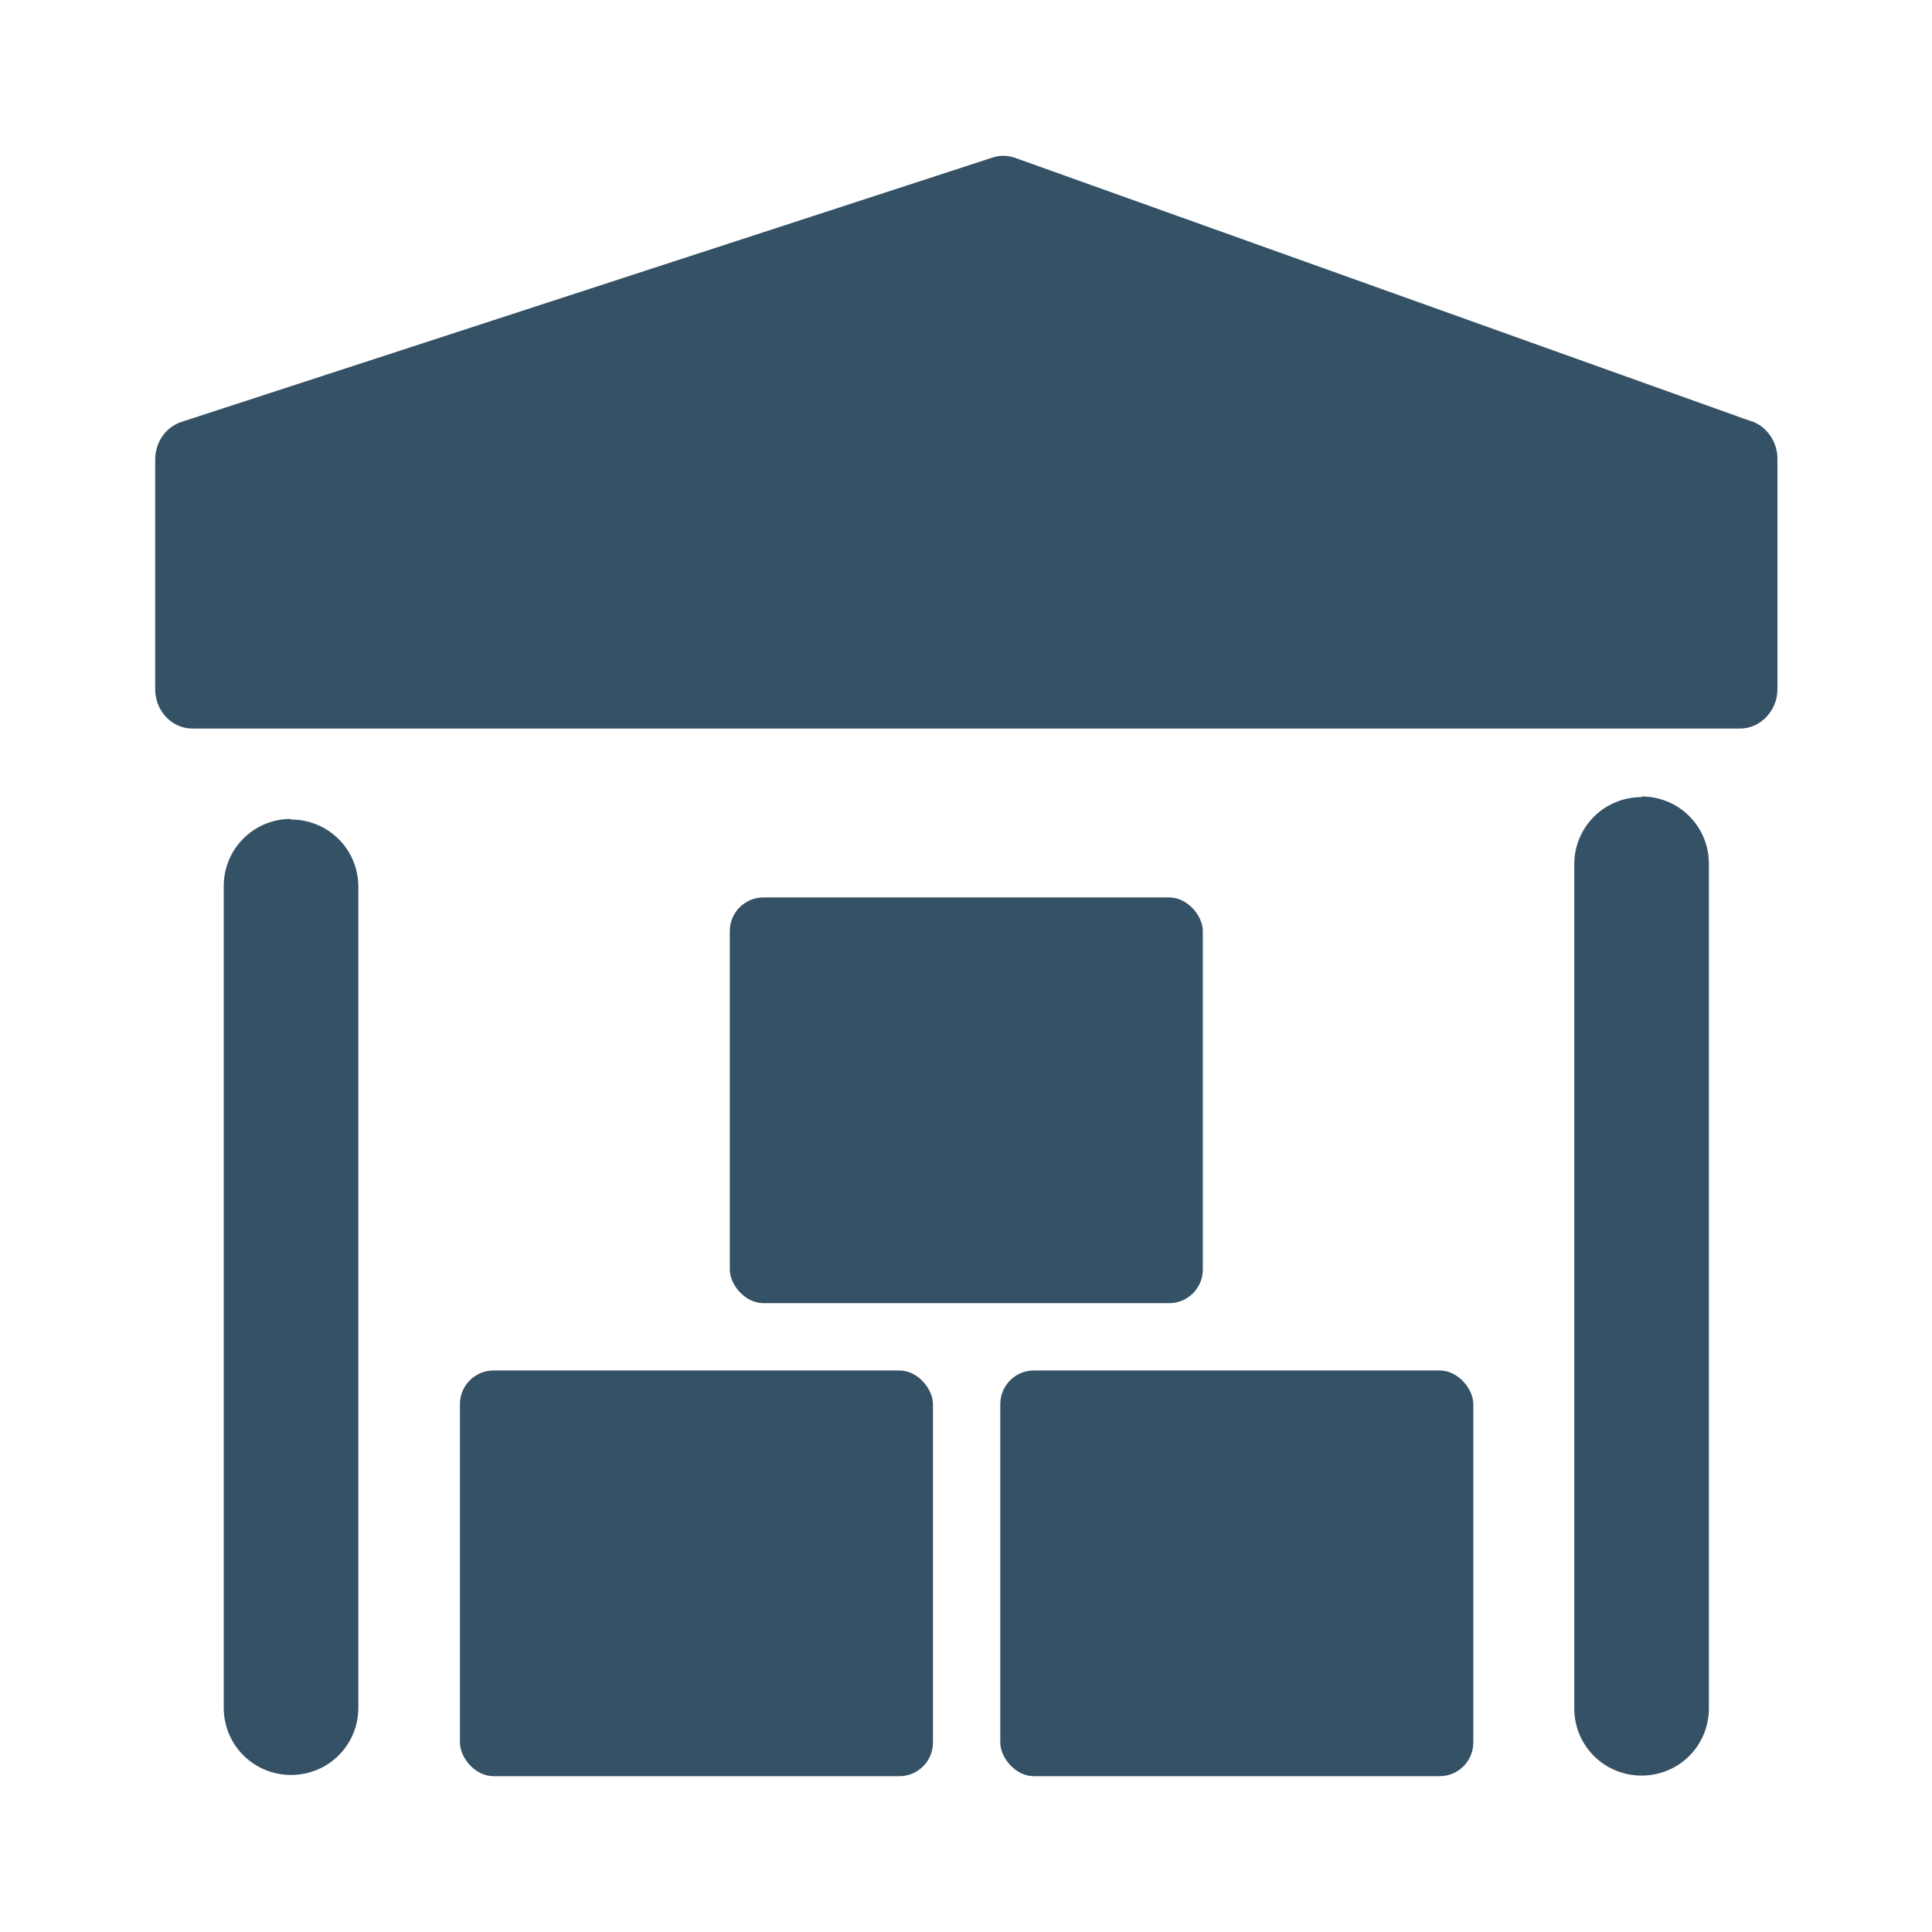
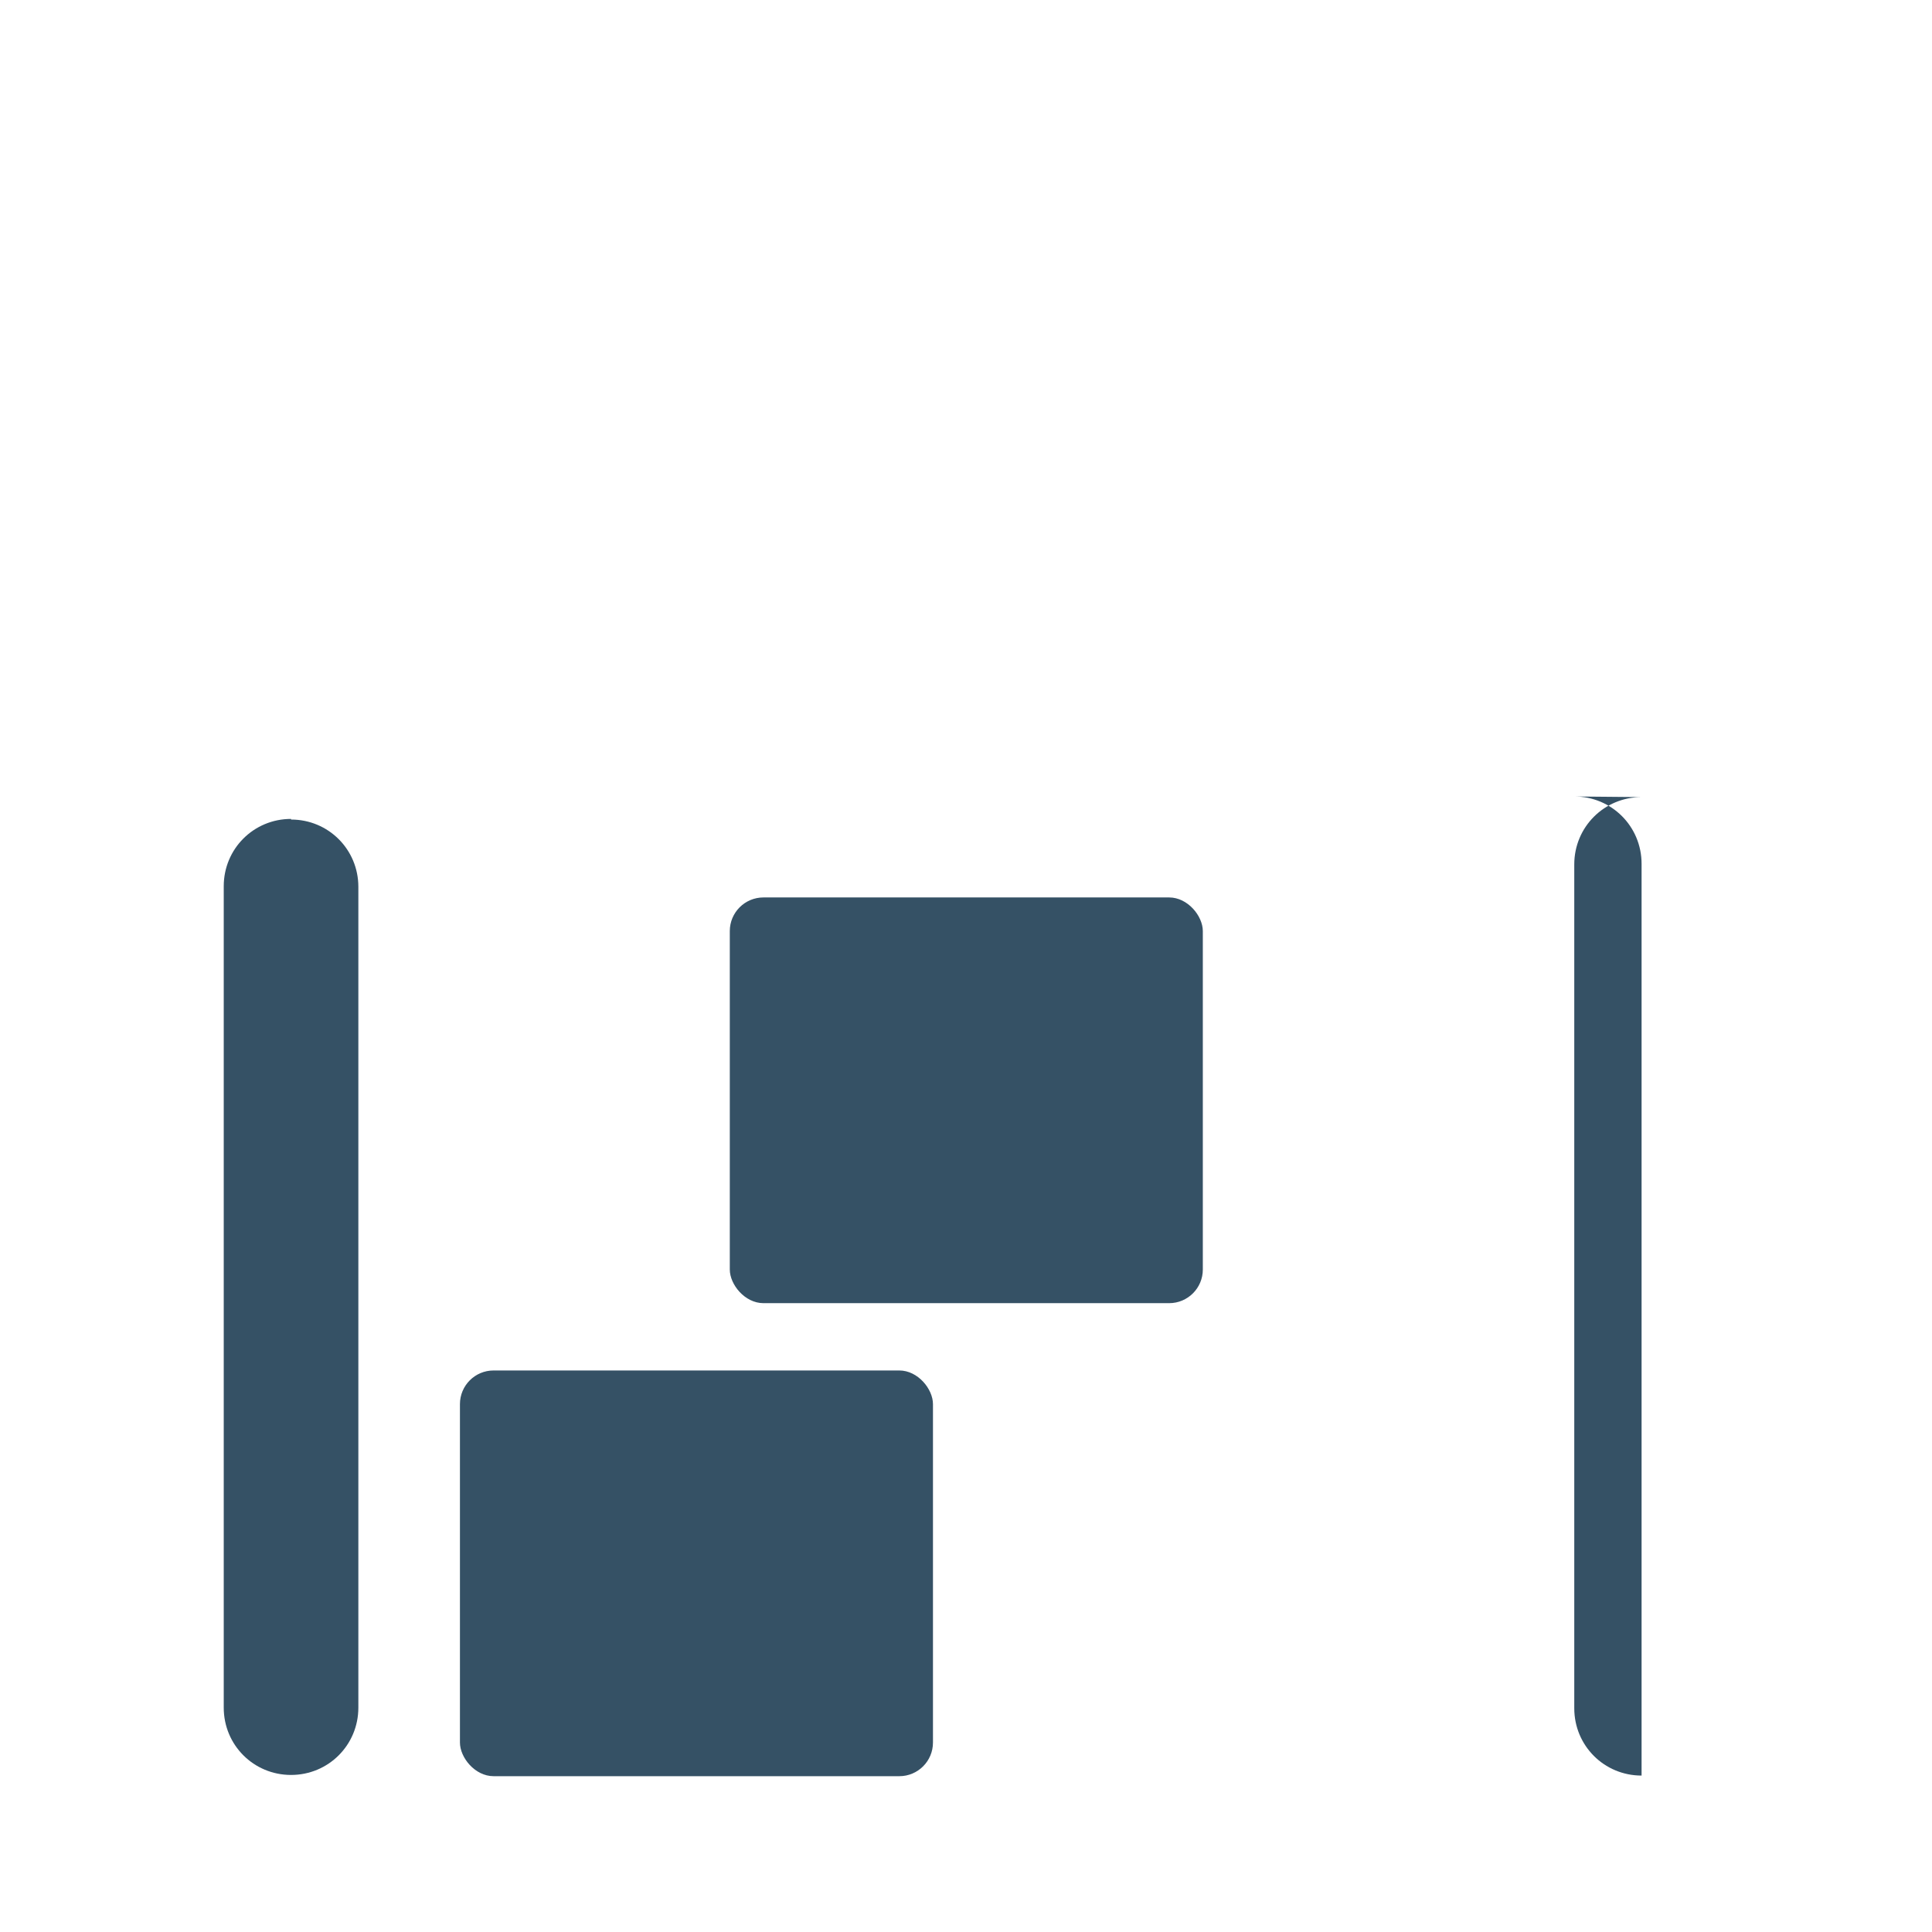
<svg xmlns="http://www.w3.org/2000/svg" id="Layer_1" viewBox="0 0 31 31" height="31" width="31">
  <g id="Isolation_Mode">
    <g>
      <path d="M4.67,13.14c-.6,0-1.08,.48-1.08,1.08v13.18c0,.6,.48,1.08,1.08,1.08s1.08-.48,1.08-1.08V14.23c0-.6-.48-1.08-1.08-1.08h0Z" fill="#355165" />
-       <path d="M26.34,12.79c-.6,0-1.08,.48-1.08,1.08v13.54c0,.6,.48,1.08,1.08,1.08s1.08-.48,1.08-1.08V13.86c0-.6-.48-1.08-1.08-1.08Z" fill="#355165" />
+       <path d="M26.34,12.79c-.6,0-1.08,.48-1.08,1.08v13.54c0,.6,.48,1.08,1.08,1.08V13.86c0-.6-.48-1.08-1.08-1.08Z" fill="#355165" />
      <rect x="11.71" y="14.4" width="7.59" height="6.51" rx=".54" ry=".54" fill="#355165" />
-       <rect x="16.05" y="21.99" width="7.59" height="6.51" rx=".54" ry=".54" fill="#355165" />
      <rect x="7.38" y="21.99" width="7.59" height="6.51" rx=".54" ry=".54" fill="#355165" />
-       <path d="M28.1,6.76L16.28,2.53c-.12-.04-.25-.04-.36,0L2.91,6.77c-.26,.09-.42,.33-.42,.61v3.68c0,.33,.25,.63,.6,.63H27.92c.33,0,.6-.29,.6-.63v-3.7c0-.26-.16-.51-.41-.6h0Z" fill="#355165" />
    </g>
  </g>
</svg>